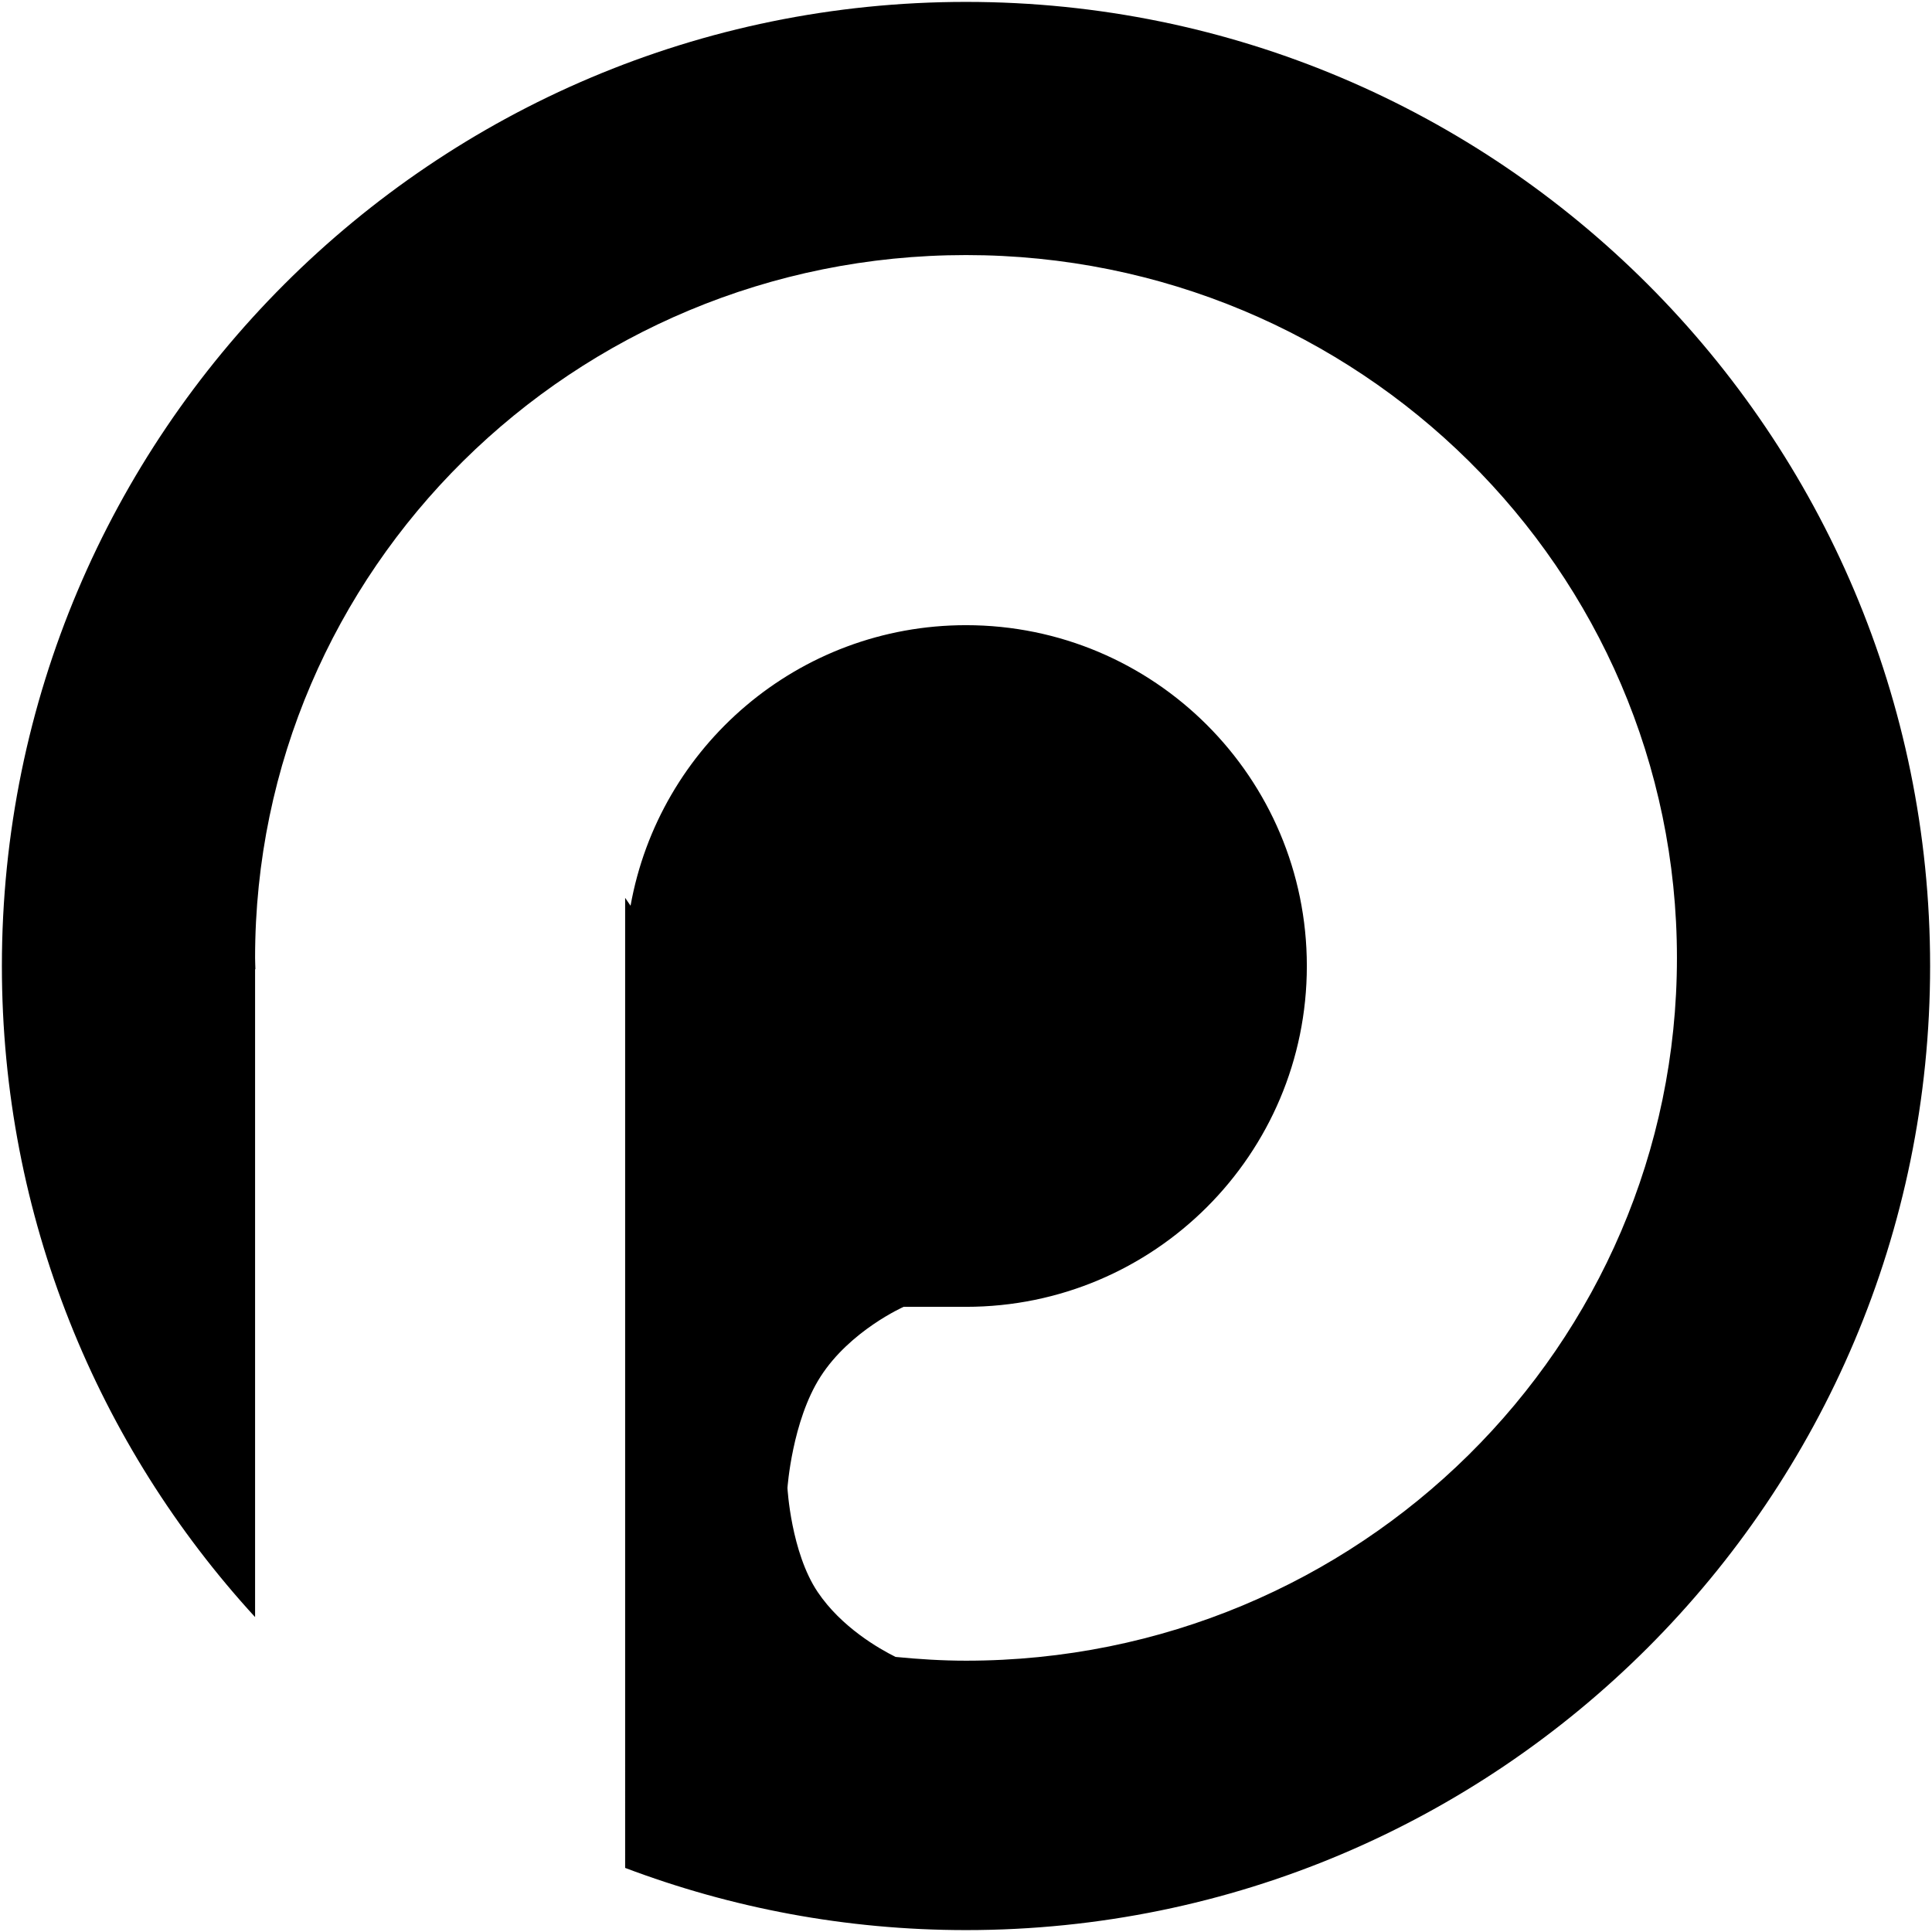
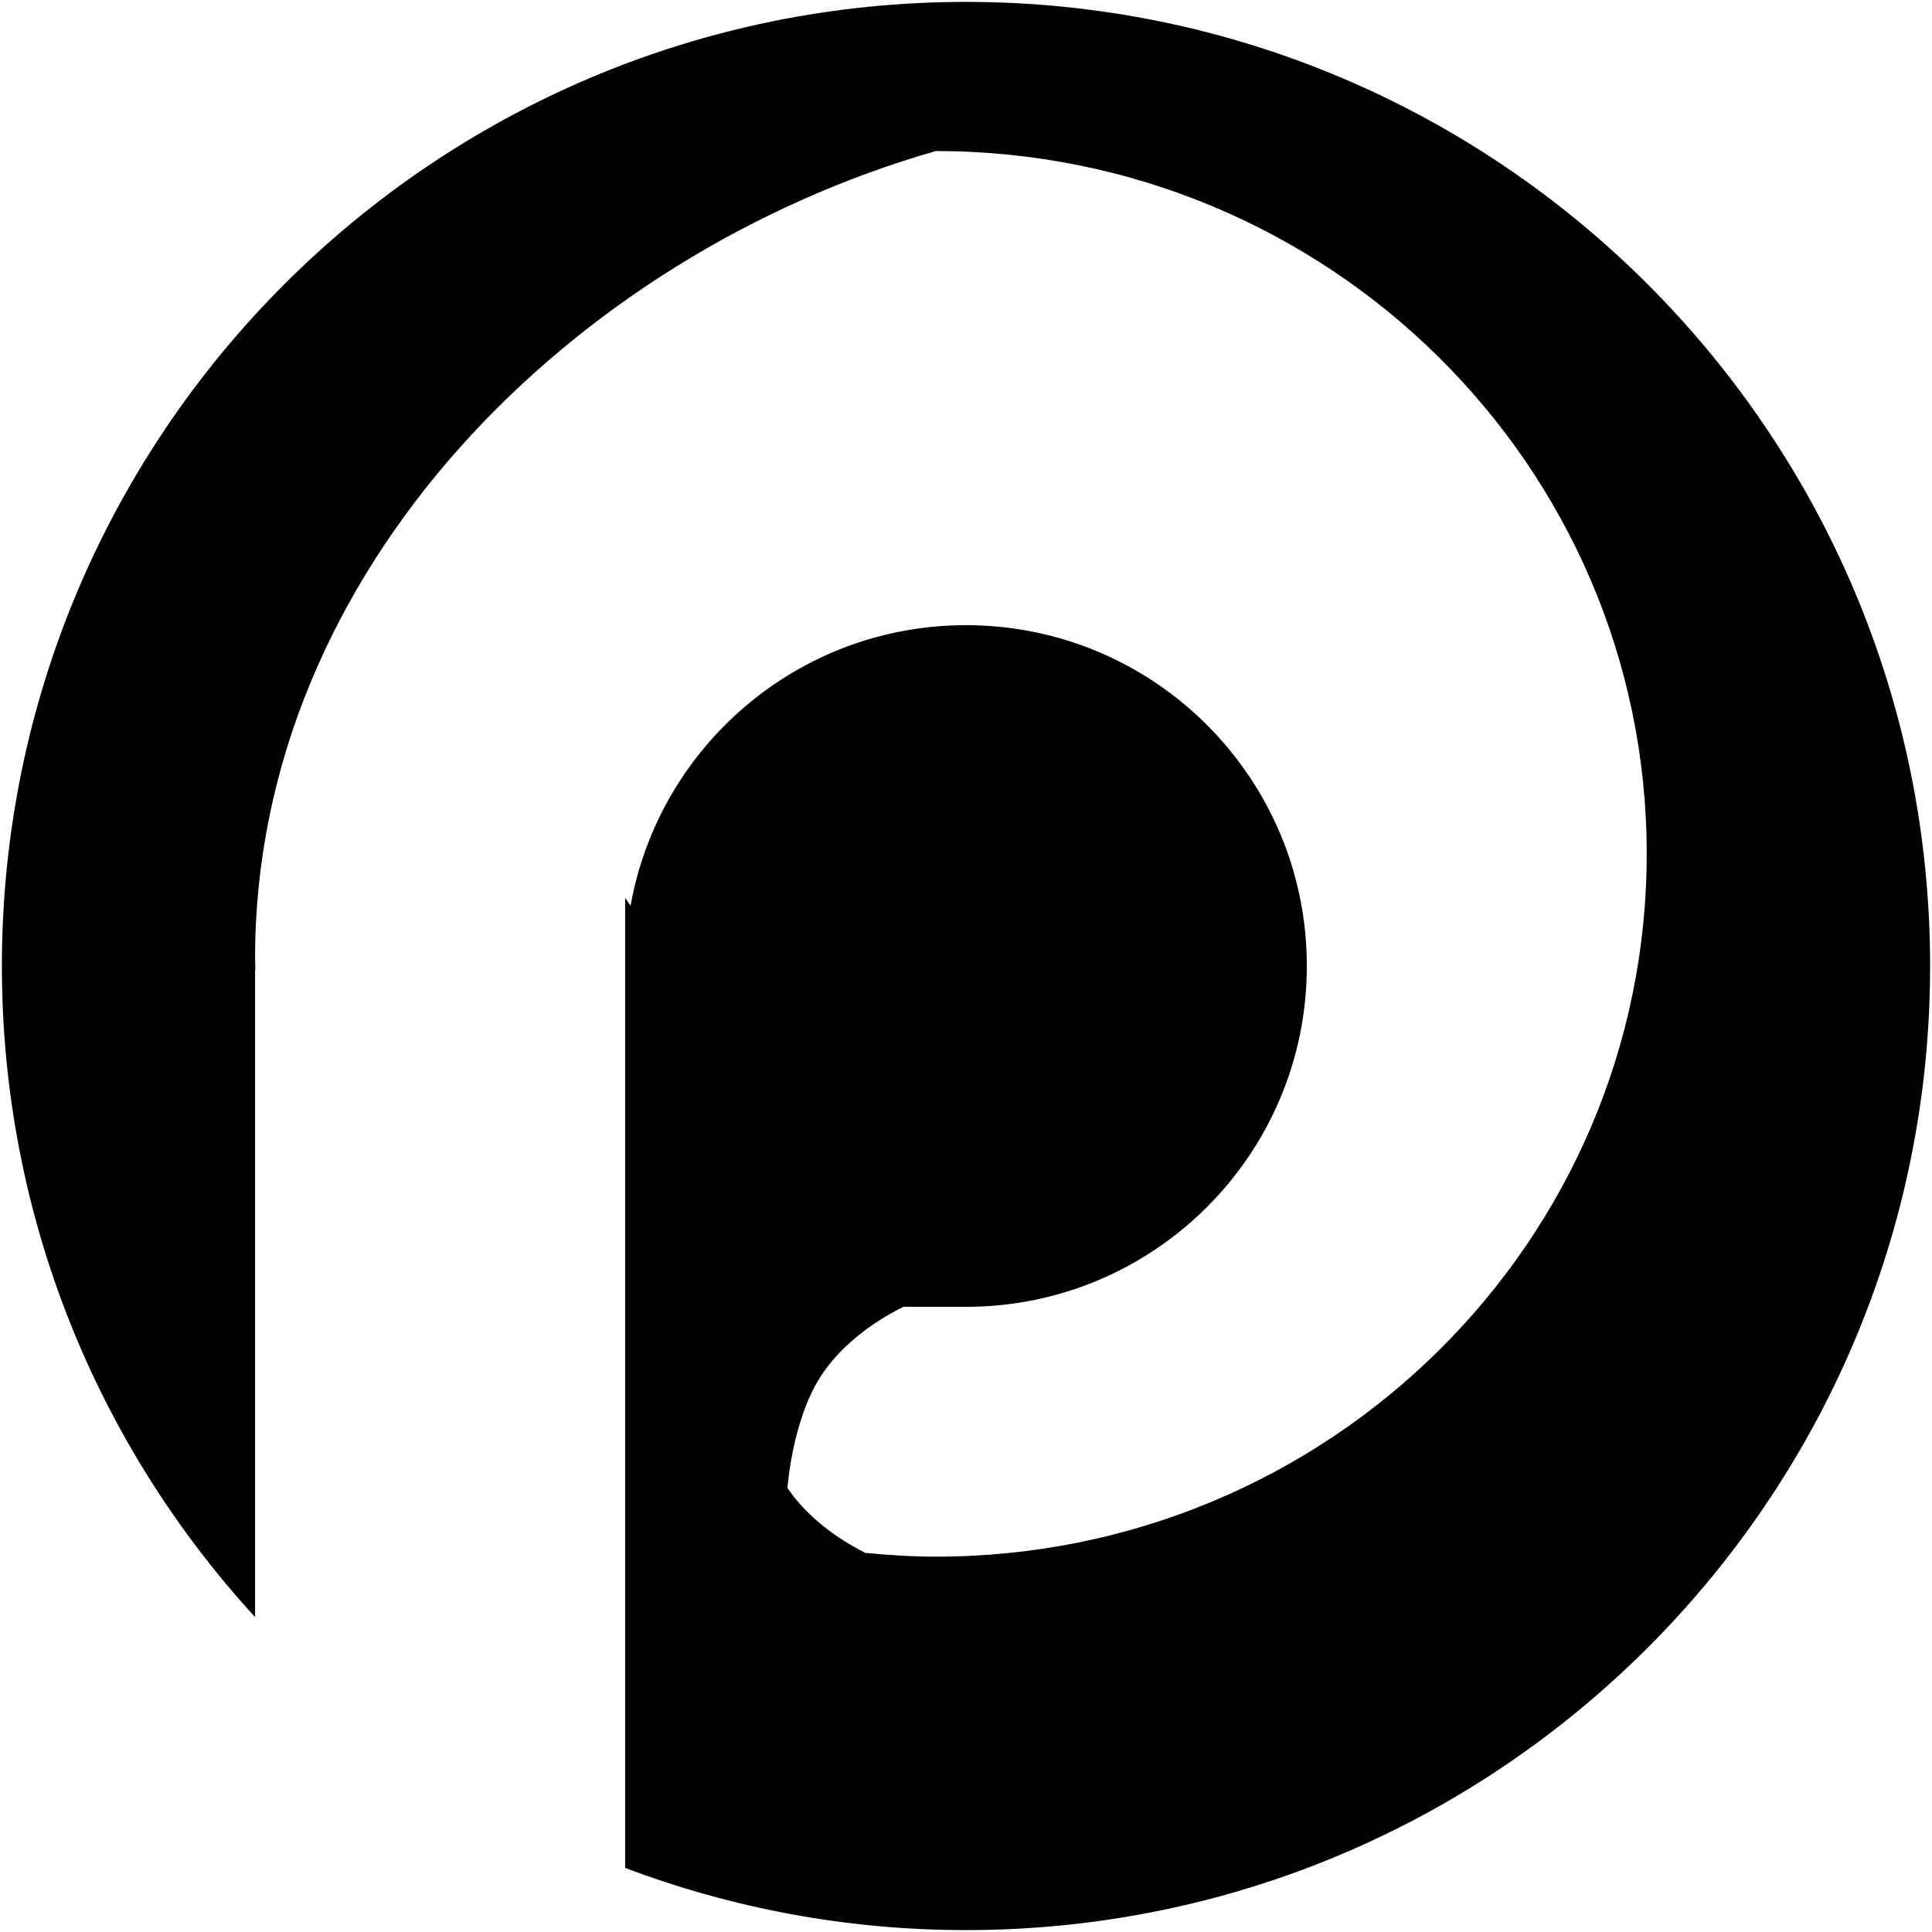
<svg xmlns="http://www.w3.org/2000/svg" fill="#000000" version="1.1" width="800px" height="800px" viewBox="0 0 512 512" xml:space="preserve">
  <g id="7935ec95c421cee6d86eb22ecd12a06c">
-     <path style="display: inline;" d="M255.998,511.496c-31.807,0-62.234-5.863-90.329-16.48V440.1v-22.793V237.935l1.435,2.097   c7.547-42.255,44.45-74.354,88.894-74.354c49.882,0,90.328,40.445,90.328,90.322c0,49.889-40.445,90.323-90.328,90.323   c-7.754,0-16.518,0-16.518,0s-14.191,6.275-22.038,18.514c-7.542,11.752-8.758,29.492-8.758,29.492s0.923,17.027,8.009,27.57   c6.3,9.355,16.299,15.045,20.641,17.203c6.149,0.6,12.356,0.998,18.663,0.998c104.051,0,188.41-83.398,188.41-186.246   c0-102.86-84.358-186.258-188.41-186.258C151.953,67.596,67.6,150.994,67.6,253.854c0,1.011,0.062,1.996,0.081,3.007H67.6v171.686   C25.938,383.1,0.5,322.52,0.5,256C0.5,114.903,114.894,0.503,255.998,0.503C397.101,0.503,511.5,114.903,511.5,256   C511.5,397.109,397.101,511.496,255.998,511.496z">
+     <path style="display: inline;" d="M255.998,511.496c-31.807,0-62.234-5.863-90.329-16.48V440.1v-22.793V237.935l1.435,2.097   c7.547-42.255,44.45-74.354,88.894-74.354c49.882,0,90.328,40.445,90.328,90.322c0,49.889-40.445,90.323-90.328,90.323   c-7.754,0-16.518,0-16.518,0s-14.191,6.275-22.038,18.514c-7.542,11.752-8.758,29.492-8.758,29.492c6.3,9.355,16.299,15.045,20.641,17.203c6.149,0.6,12.356,0.998,18.663,0.998c104.051,0,188.41-83.398,188.41-186.246   c0-102.86-84.358-186.258-188.41-186.258C151.953,67.596,67.6,150.994,67.6,253.854c0,1.011,0.062,1.996,0.081,3.007H67.6v171.686   C25.938,383.1,0.5,322.52,0.5,256C0.5,114.903,114.894,0.503,255.998,0.503C397.101,0.503,511.5,114.903,511.5,256   C511.5,397.109,397.101,511.496,255.998,511.496z">

</path>
  </g>
</svg>